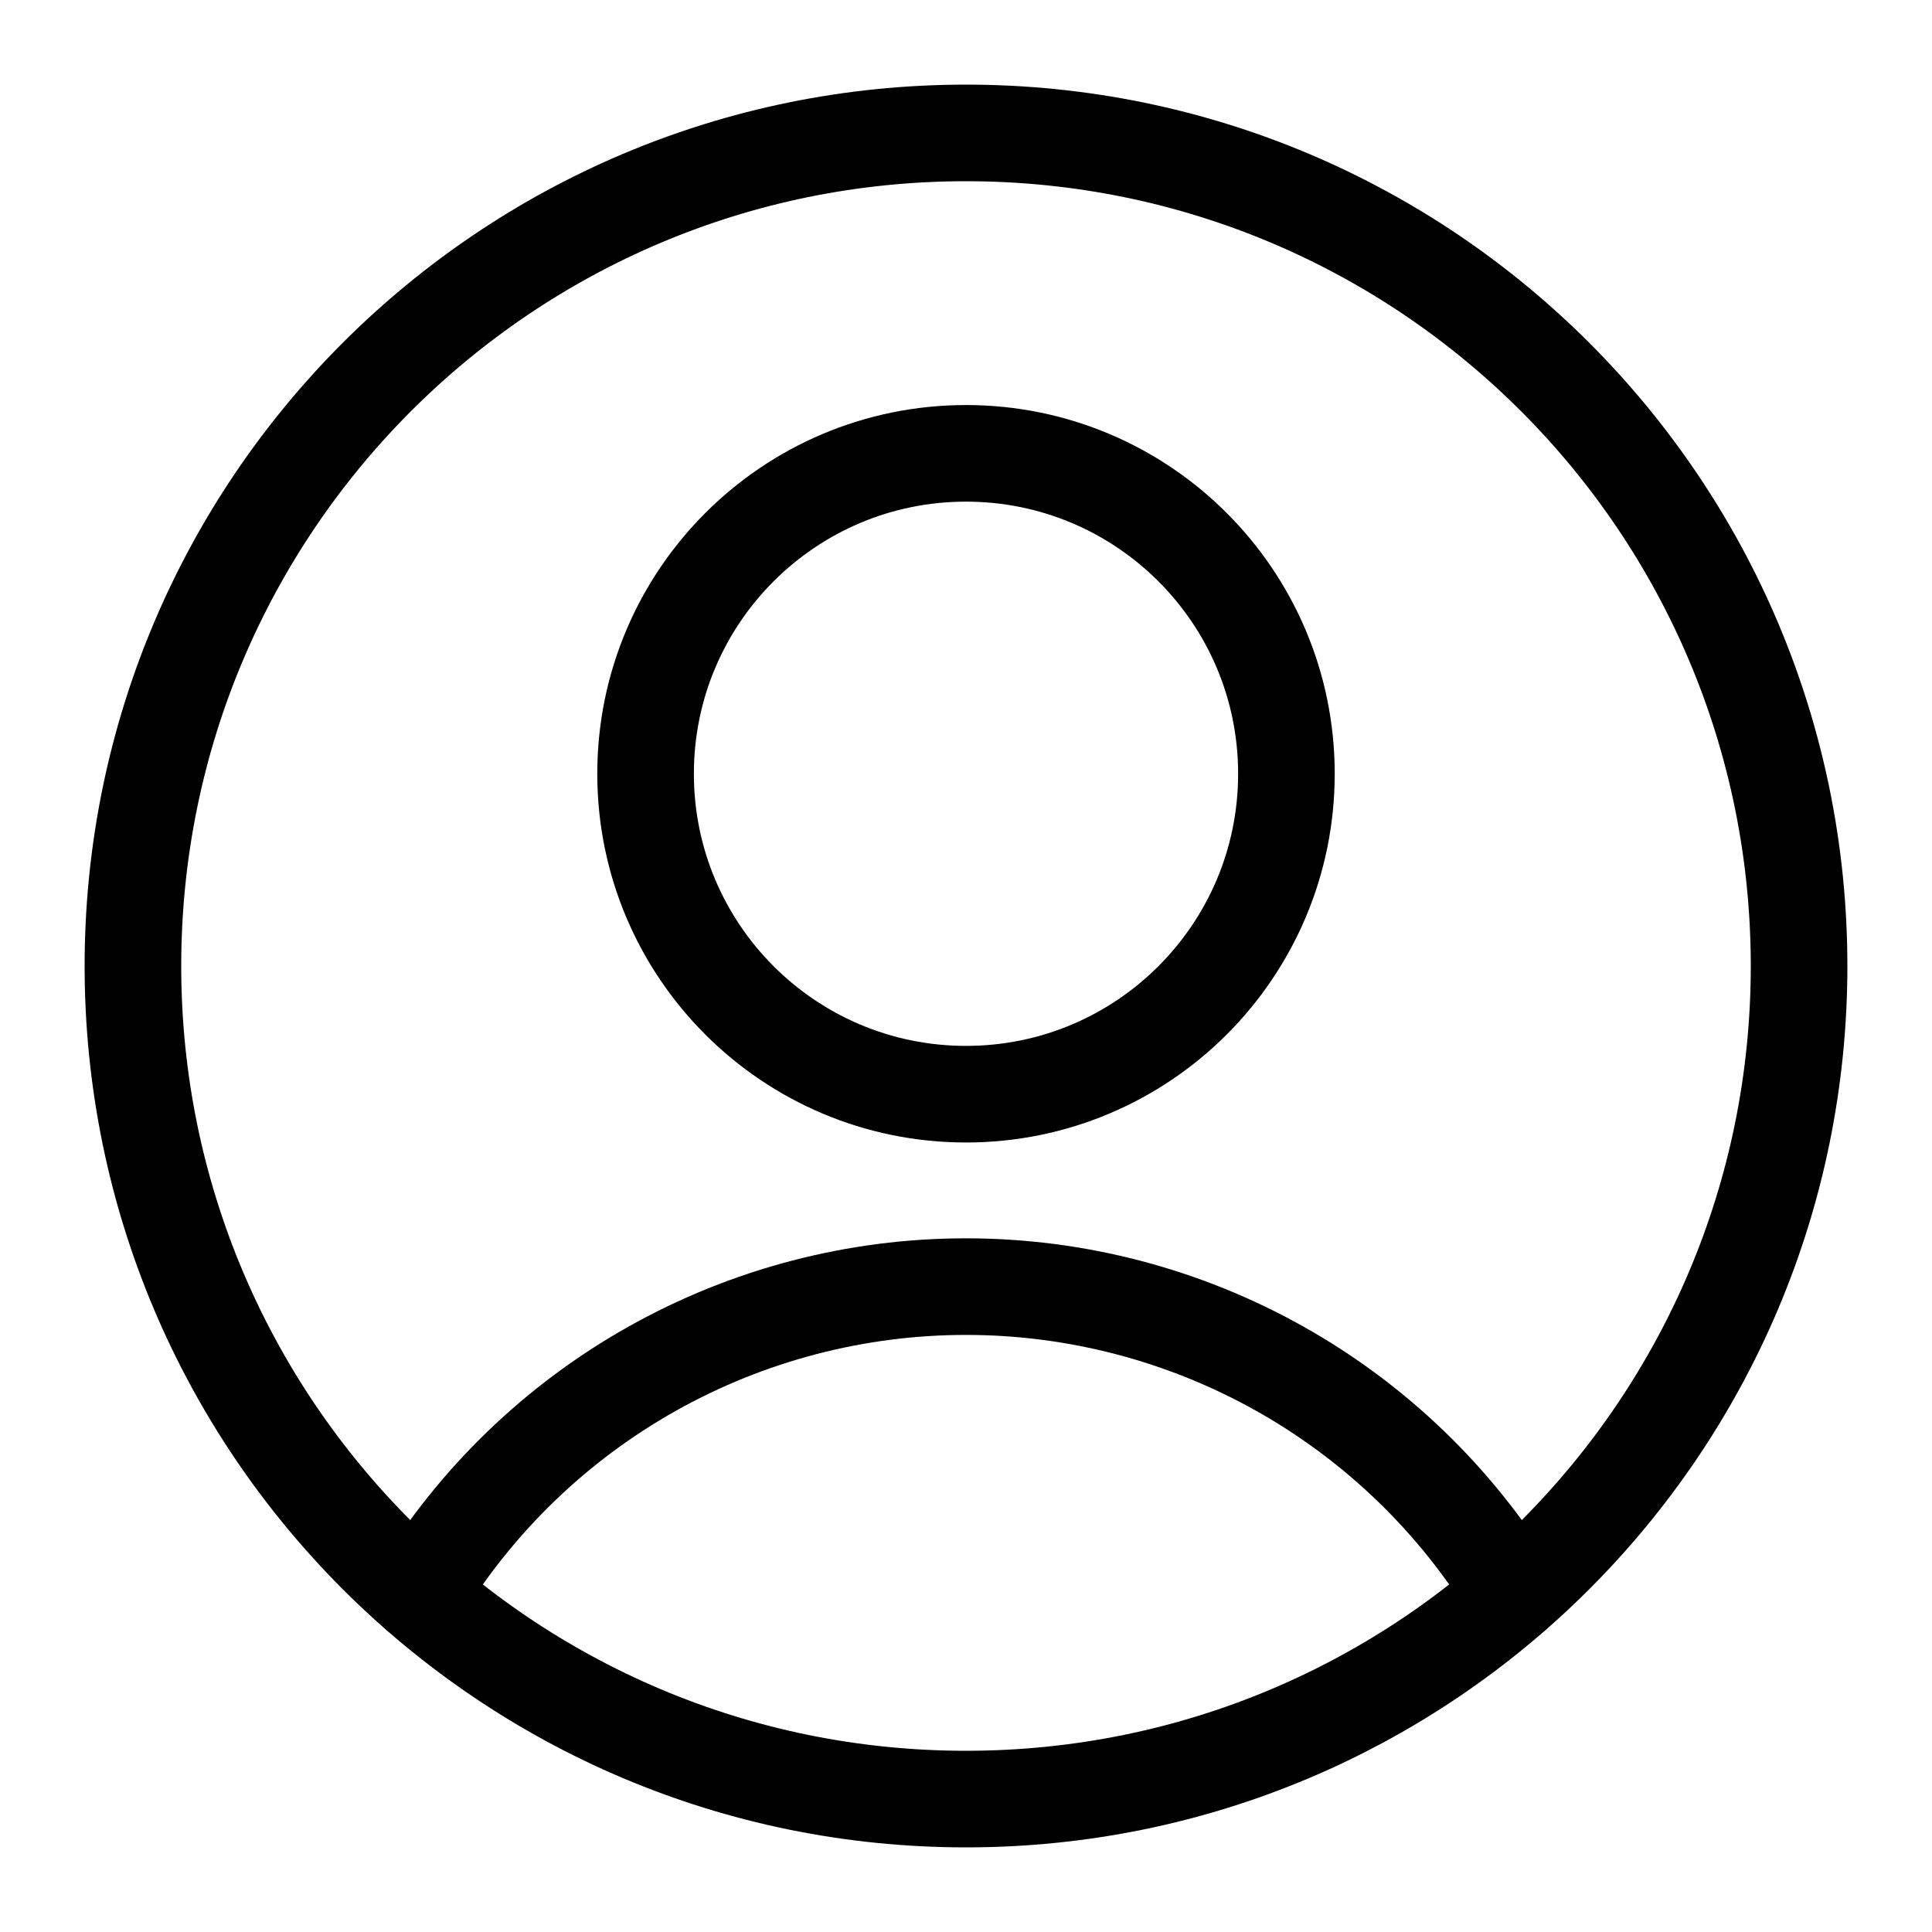
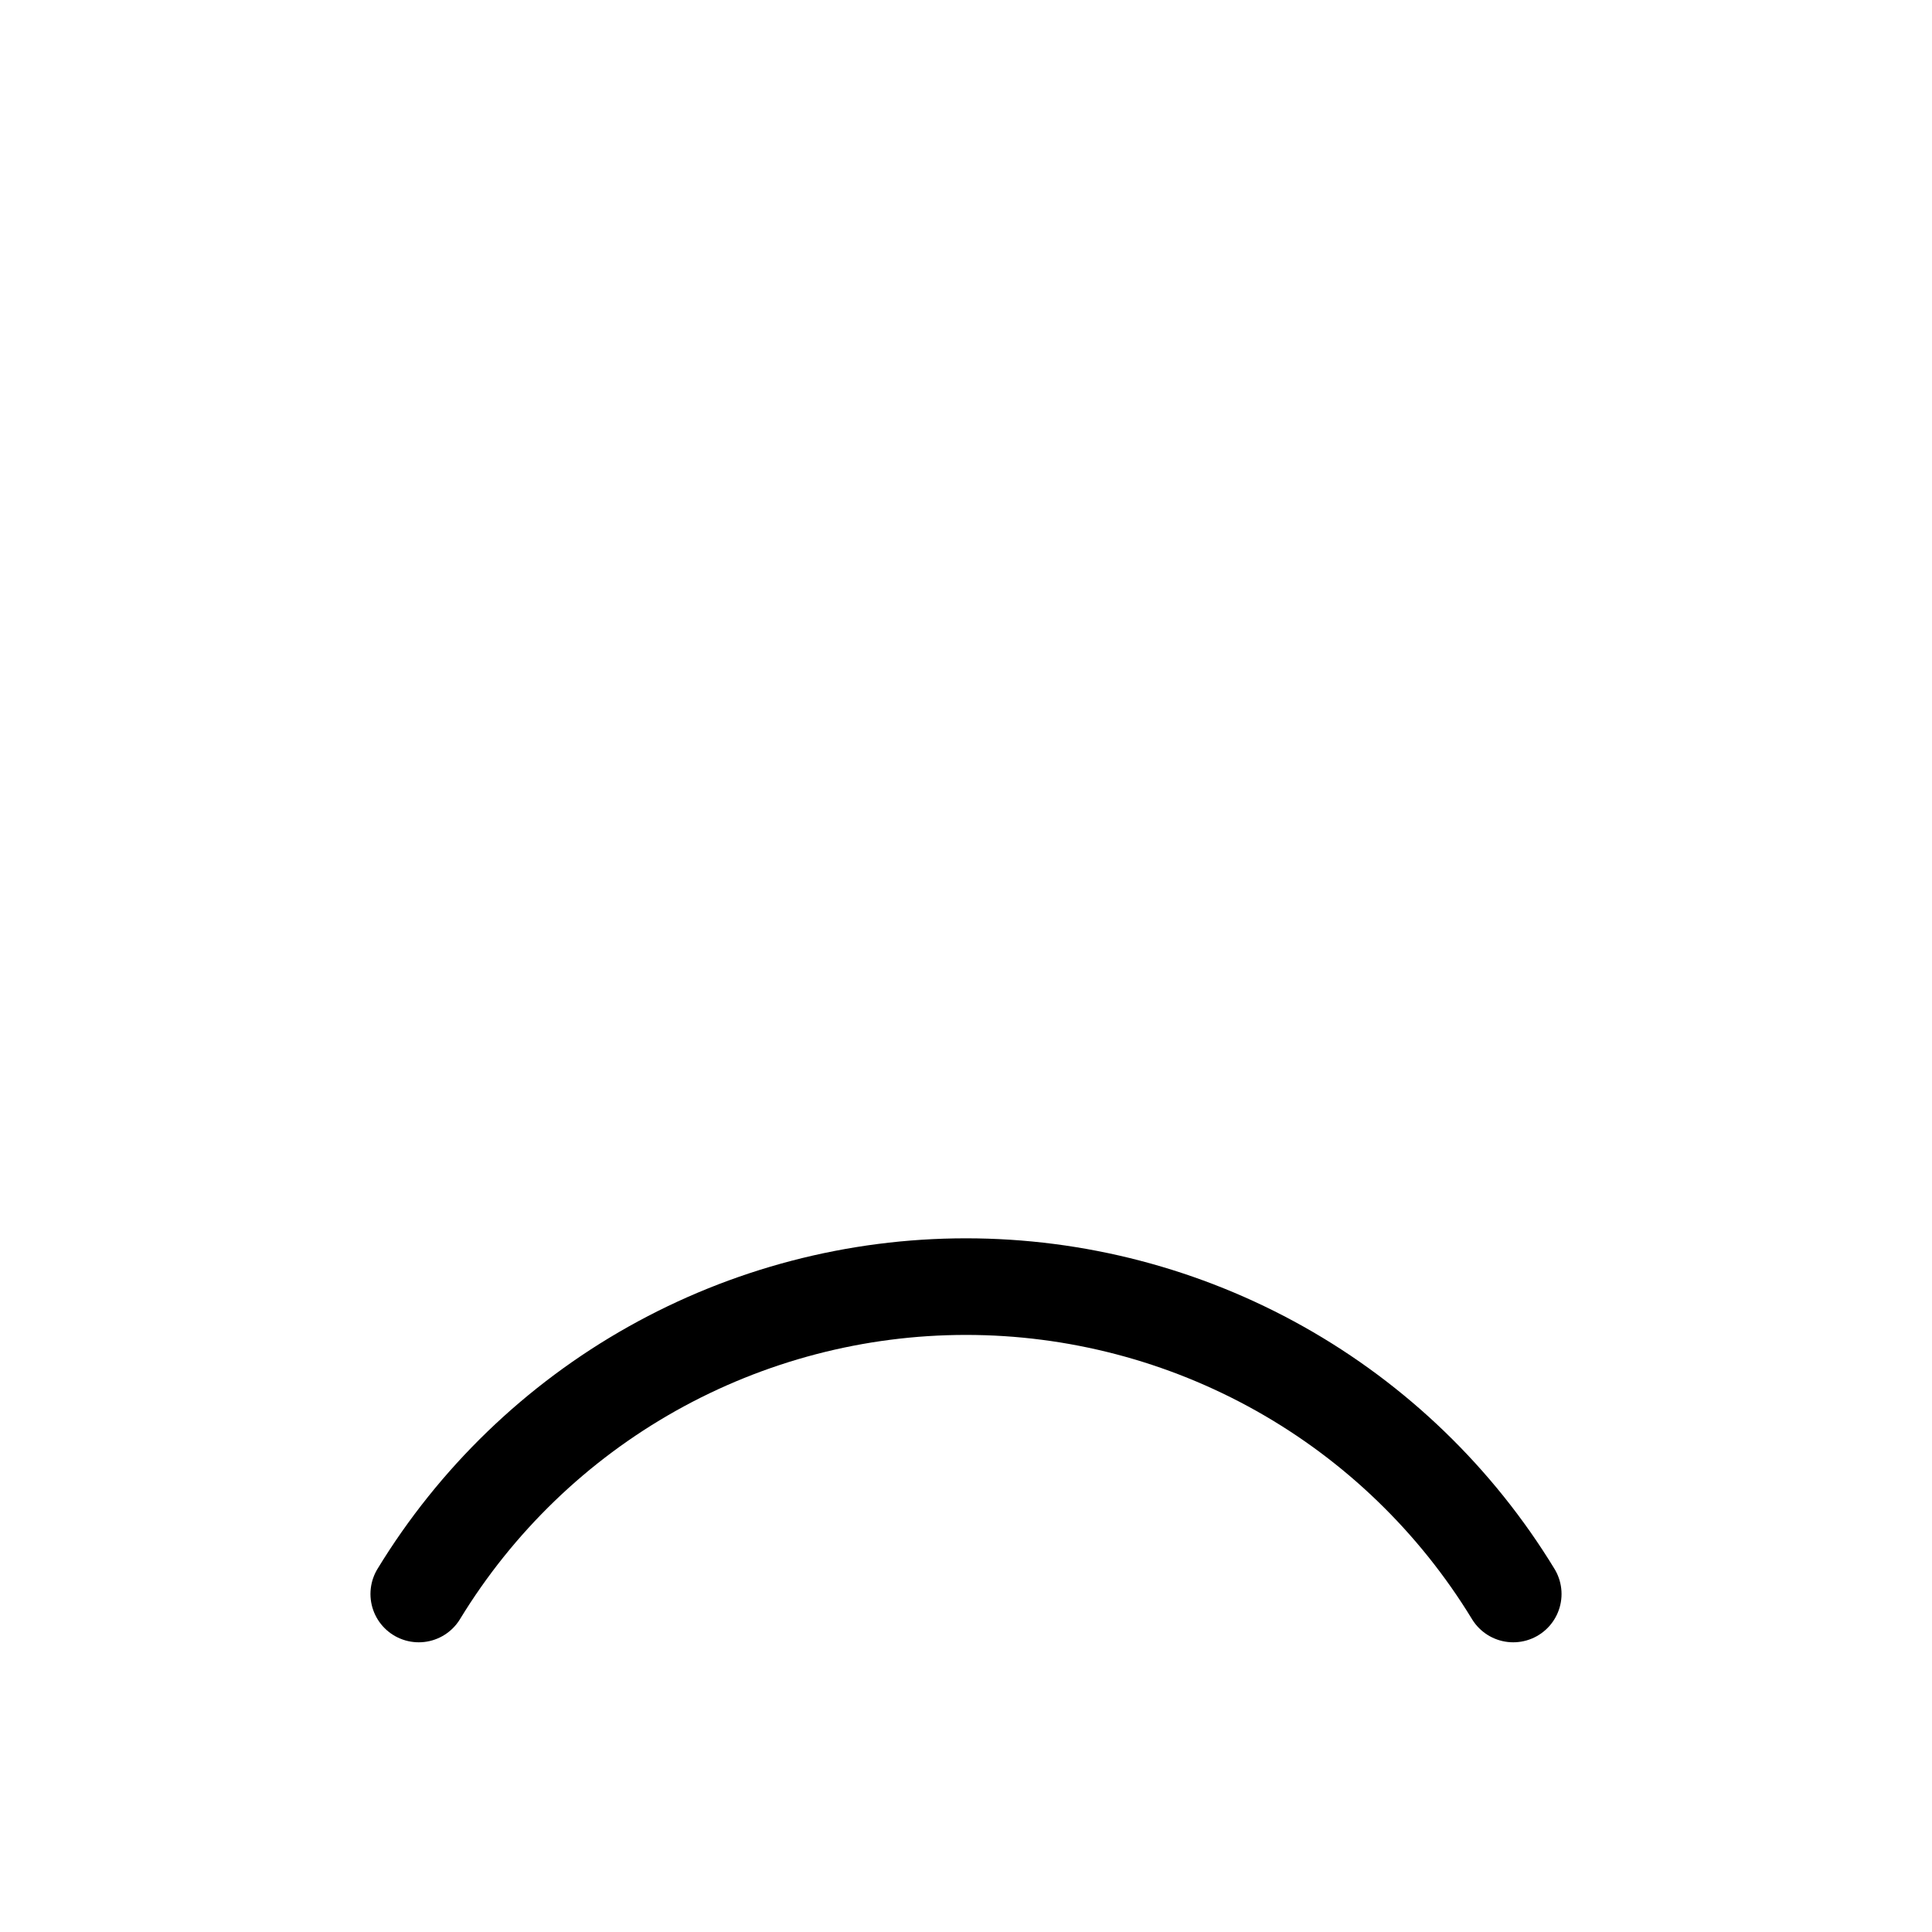
<svg xmlns="http://www.w3.org/2000/svg" width="20" height="20" viewBox="0 0 20 20" fill="none">
  <g id="user-circle-single--circle-geometric-human-person-single-user">
-     <path id="Vector" d="M10 11.327C11.832 11.327 13.317 9.842 13.317 8.01C13.317 6.178 11.832 4.693 10 4.693C8.168 4.693 6.683 6.178 6.683 8.01C6.683 9.842 8.168 11.327 10 11.327Z" stroke="black" stroke-linecap="round" stroke-linejoin="round" />
    <path id="Vector_2" d="M4.335 16.501C4.927 15.53 5.759 14.726 6.751 14.169C7.743 13.612 8.862 13.319 10 13.319C11.138 13.319 12.257 13.612 13.249 14.169C14.241 14.726 15.073 15.53 15.665 16.501" stroke="black" stroke-linecap="round" stroke-linejoin="round" />
-     <path id="Vector_3" d="M10 18.624C14.763 18.624 18.624 14.763 18.624 10C18.624 5.237 14.763 1.376 10 1.376C5.237 1.376 1.376 5.237 1.376 10C1.376 14.763 5.237 18.624 10 18.624Z" stroke="black" stroke-linecap="round" stroke-linejoin="round" />
  </g>
</svg>